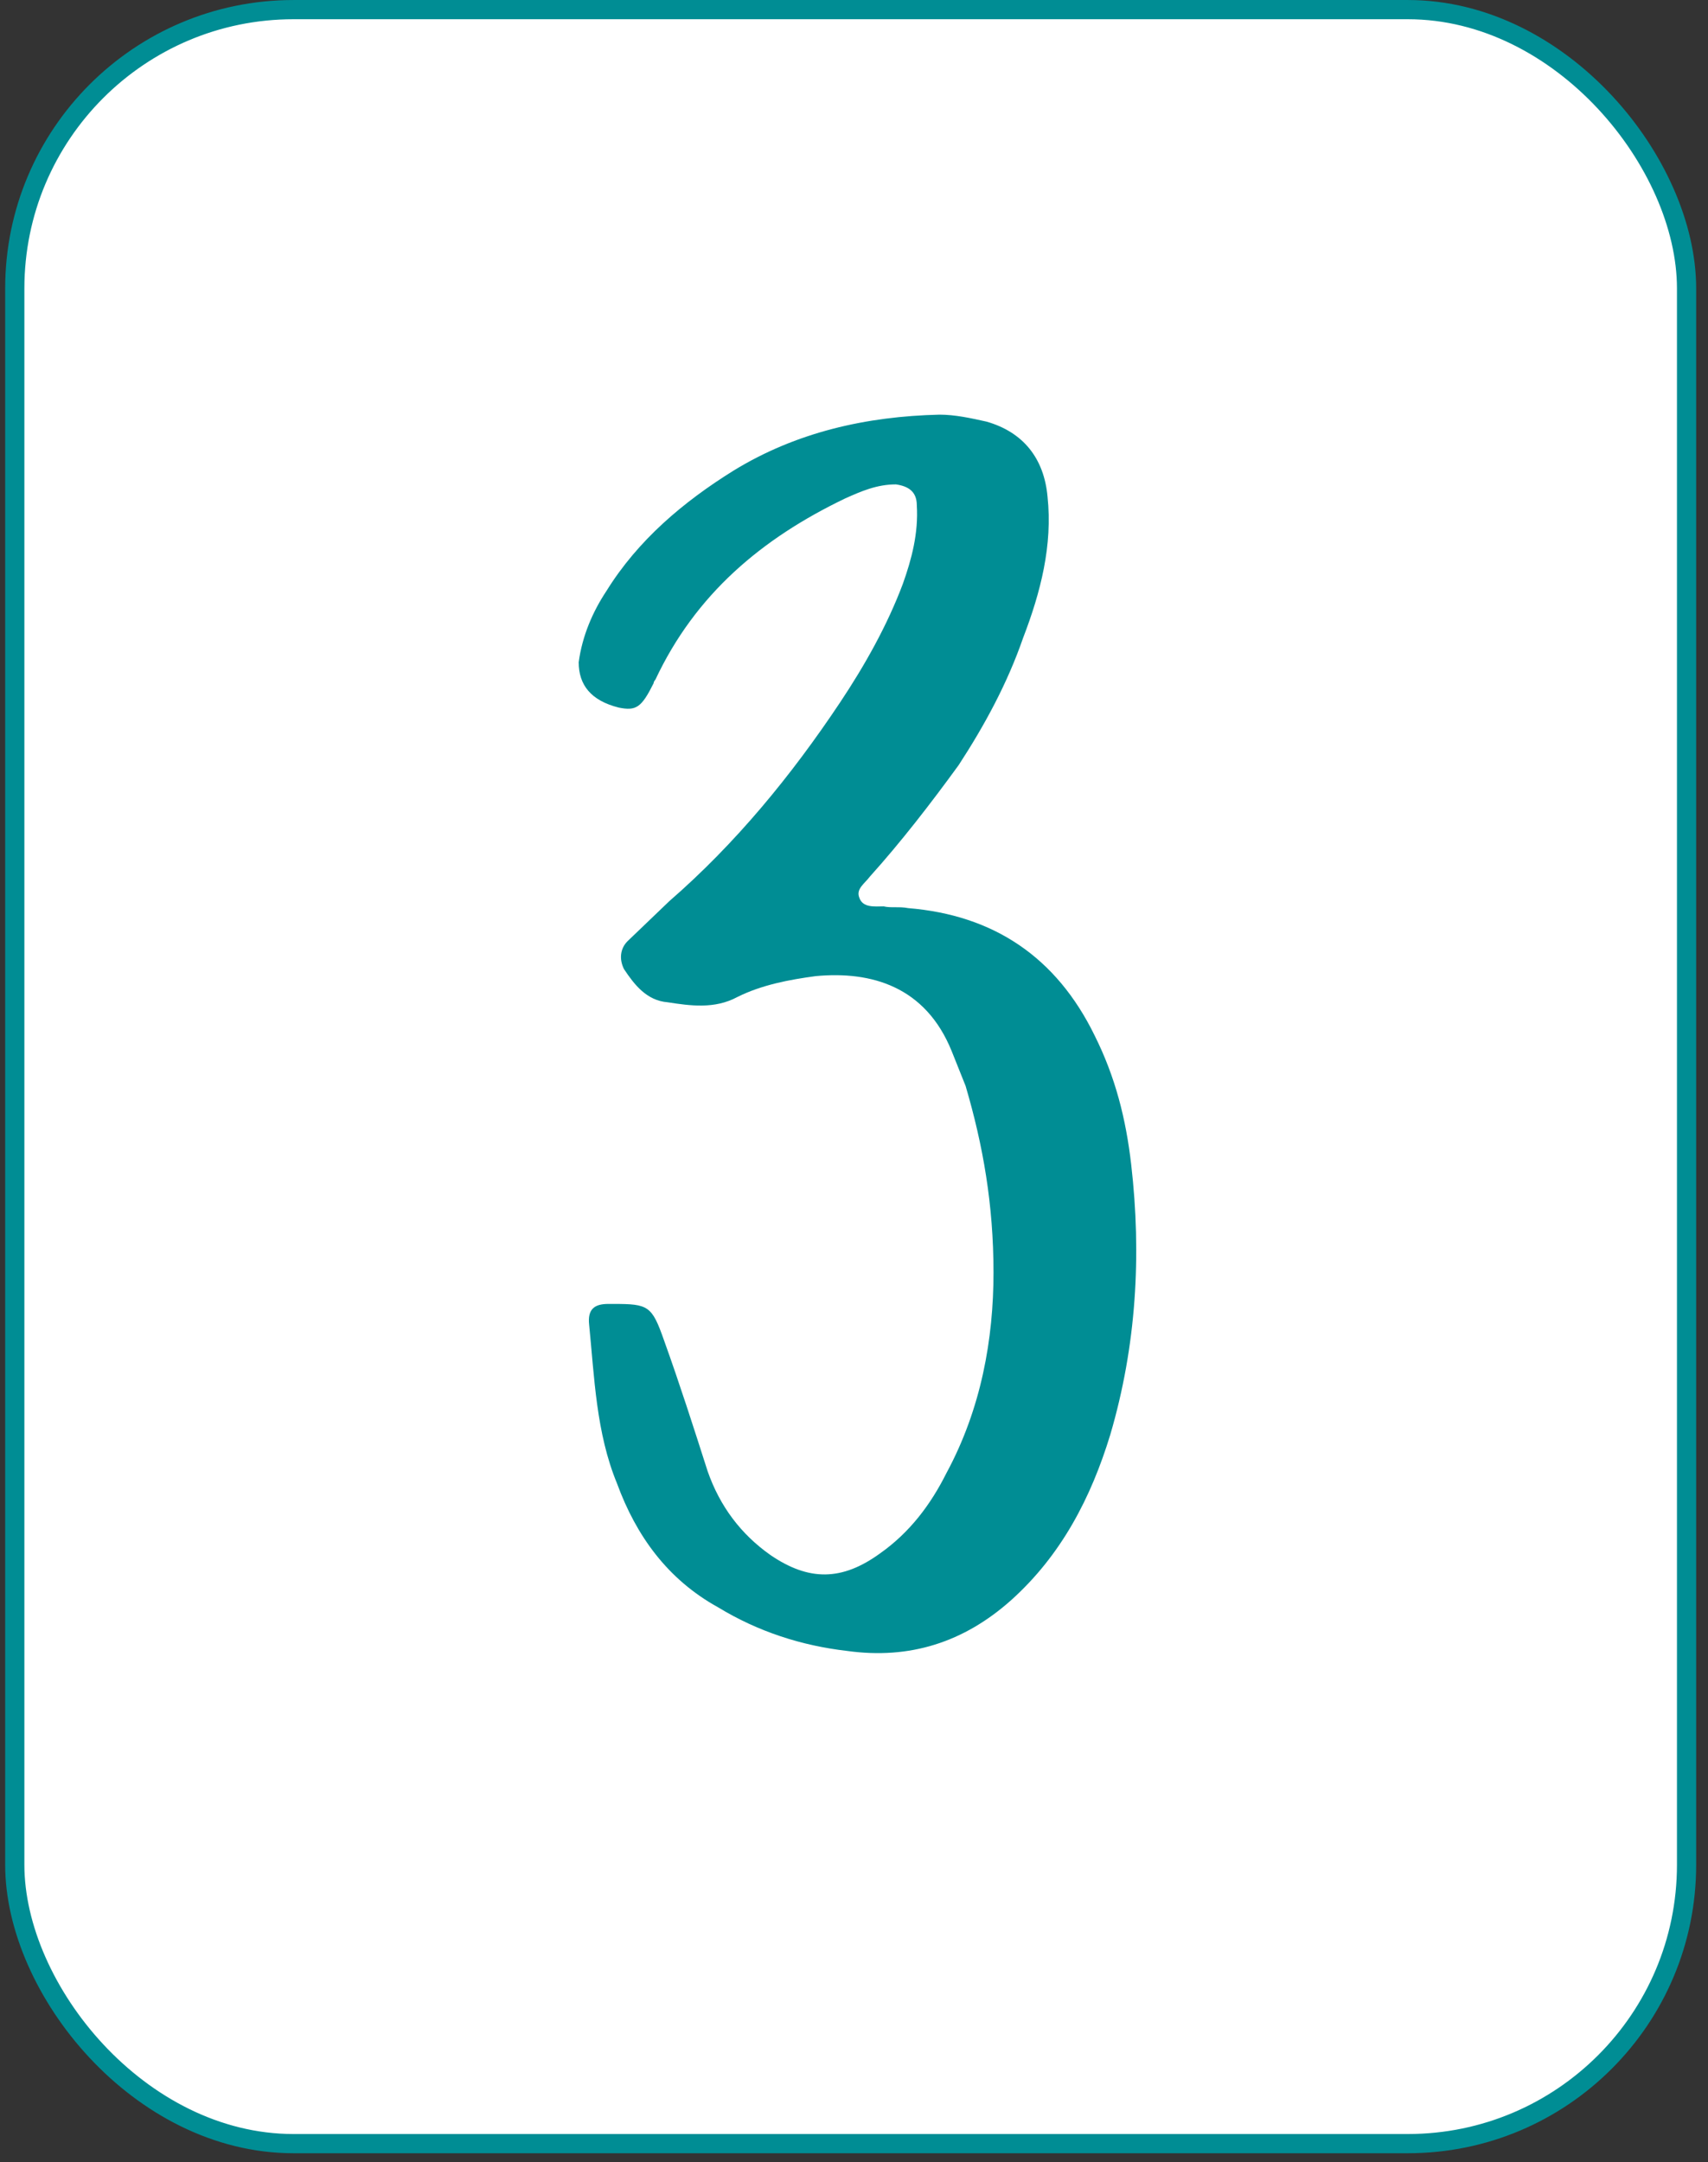
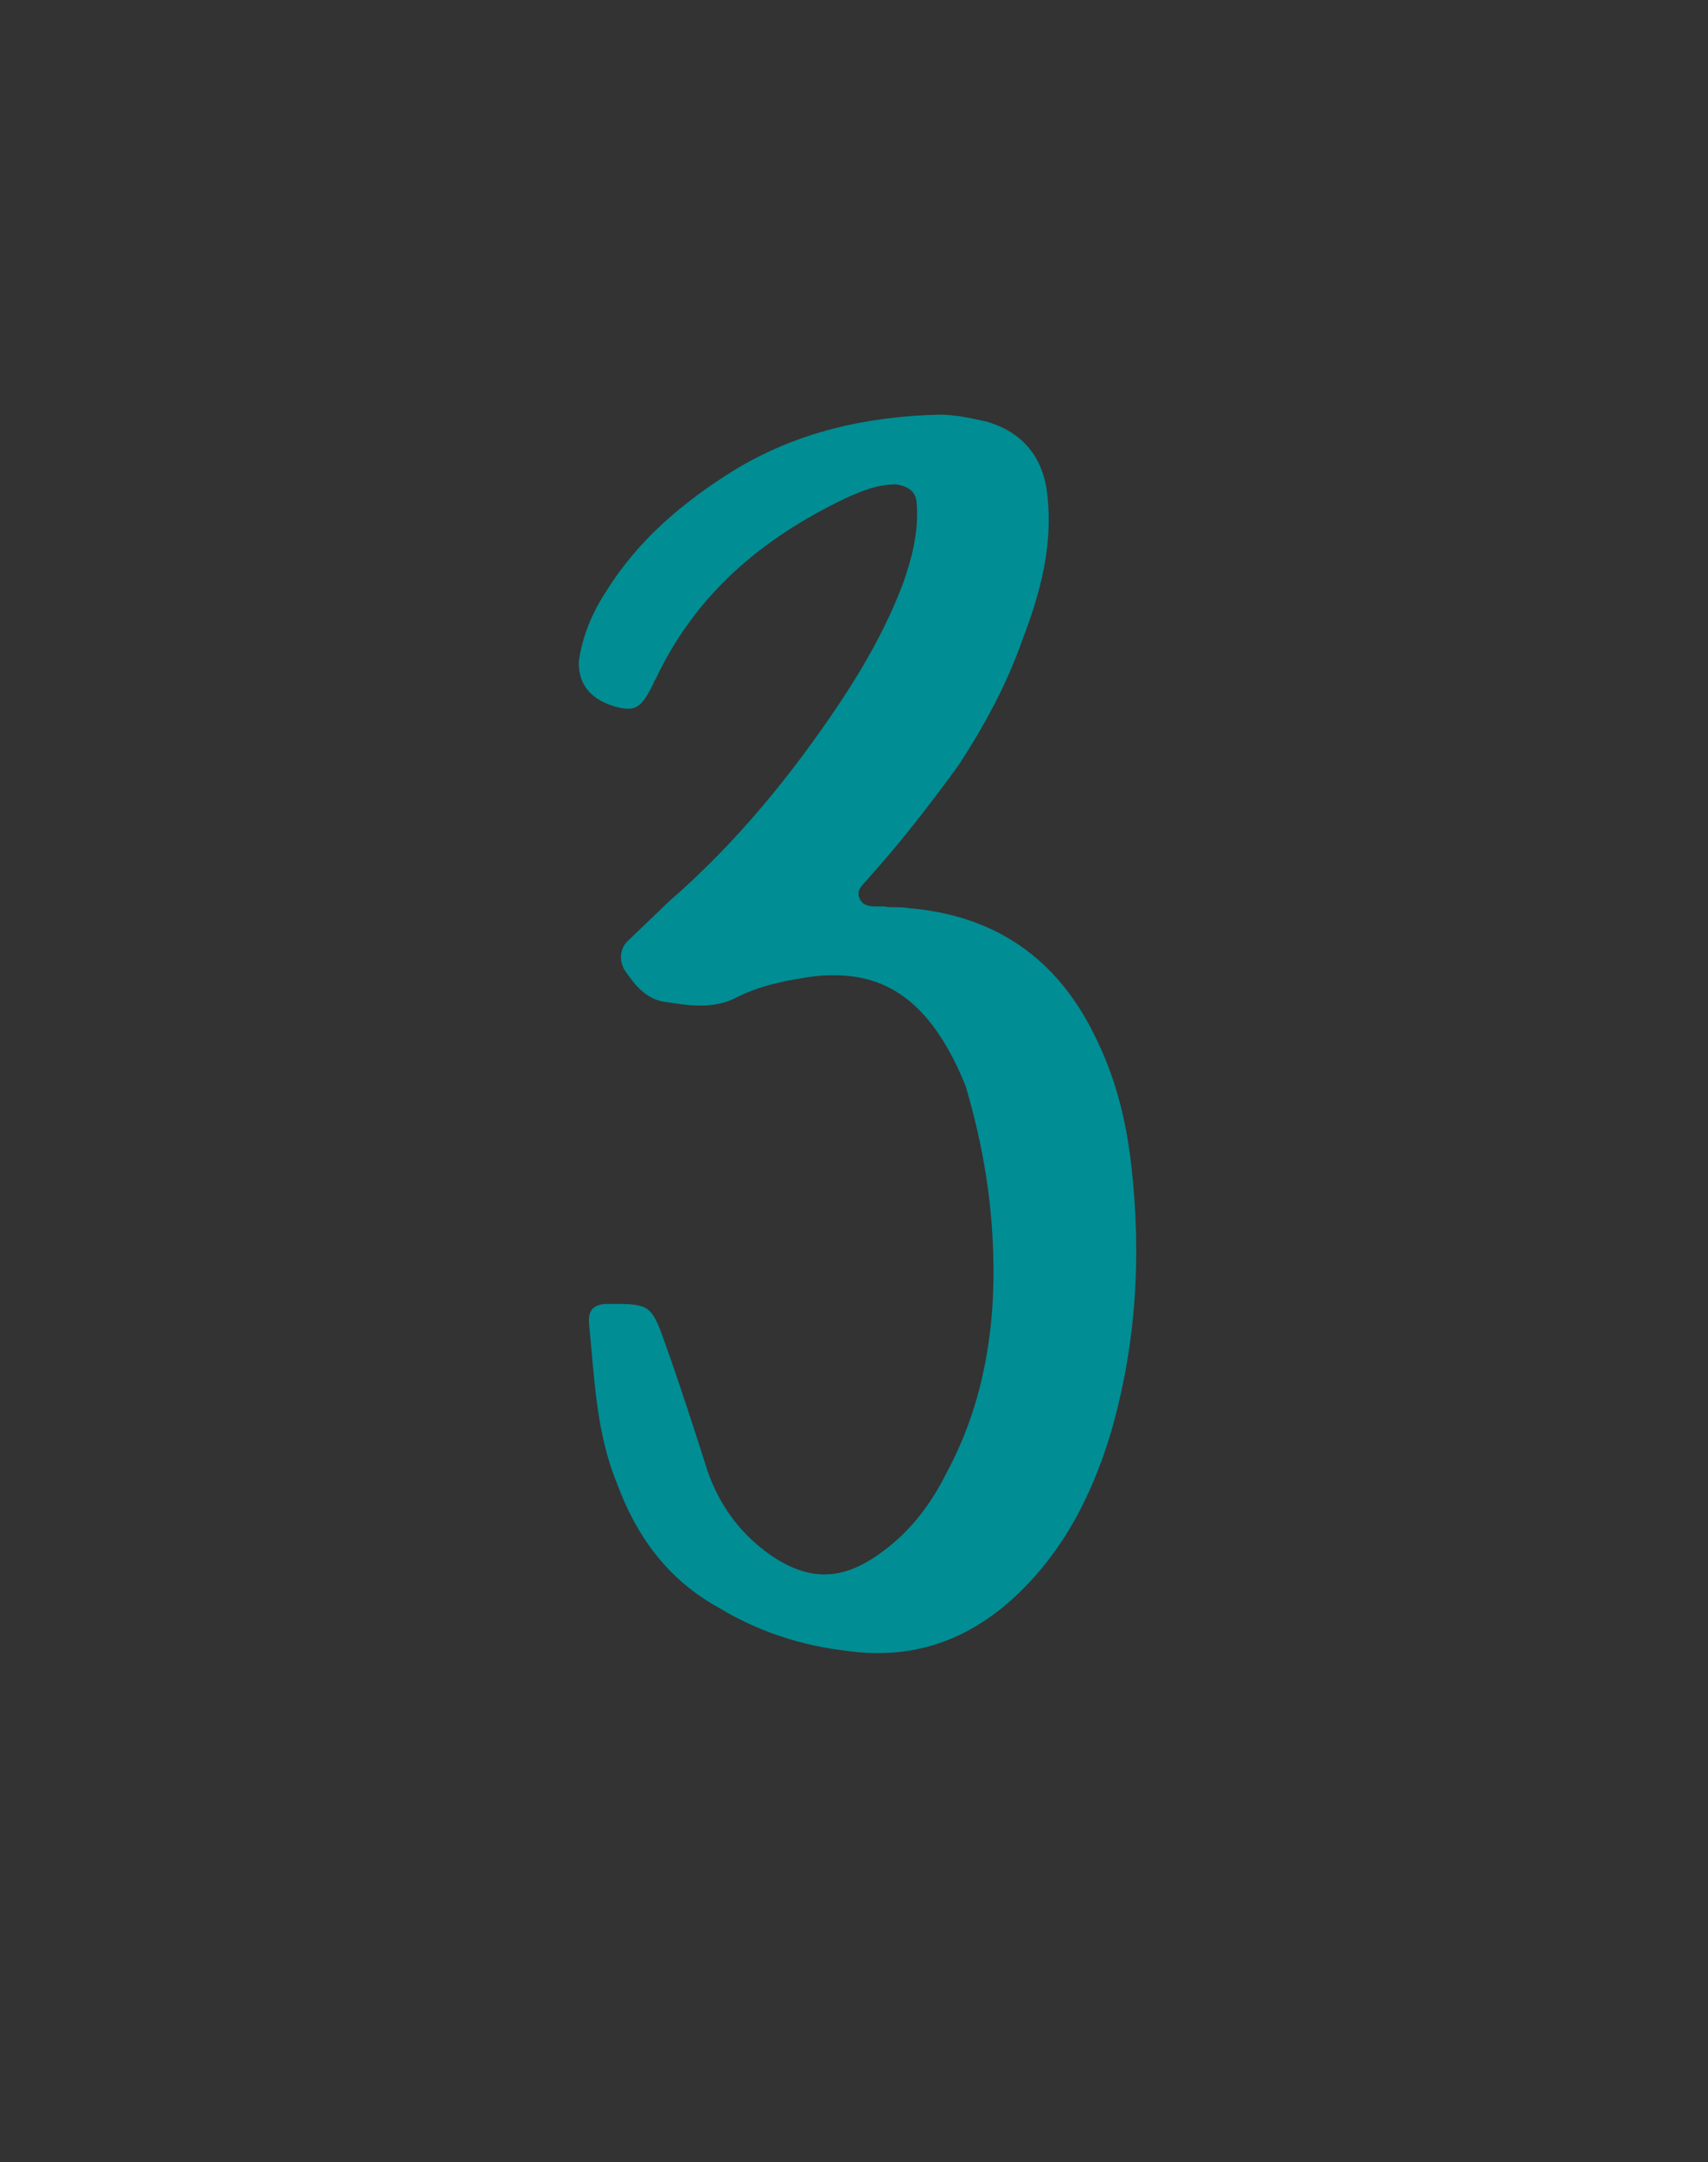
<svg xmlns="http://www.w3.org/2000/svg" width="49" height="62" viewBox="0 0 49 62" fill="none">
  <rect x="0" y="0" width="49" height="62" fill="#333333" stroke="none" />
-   <rect x="0.424" y="0.276" width="47.961" height="61.192" rx="7.994" fill="white" stroke="#008D94" stroke-width="0.551" />
-   <path d="M24.302 47.34C23.002 47.19 21.752 46.79 20.602 46.09C19.152 45.29 18.252 44.04 17.702 42.54C17.102 41.09 17.052 39.49 16.902 37.99C16.852 37.54 17.052 37.39 17.452 37.39H17.602C18.602 37.39 18.702 37.44 19.052 38.44C19.502 39.69 19.902 40.94 20.302 42.19C20.652 43.19 21.252 43.99 22.102 44.59C23.202 45.34 24.152 45.34 25.252 44.54C26.102 43.94 26.702 43.14 27.152 42.24C28.152 40.39 28.502 38.39 28.502 36.49C28.502 34.54 28.202 32.84 27.702 31.14L27.302 30.14C26.552 28.29 25.002 27.84 23.402 27.99C22.652 28.09 21.852 28.24 21.152 28.59C20.502 28.94 19.802 28.84 19.152 28.74C18.552 28.69 18.202 28.24 17.902 27.79C17.752 27.49 17.802 27.19 18.002 26.99L19.202 25.84C21.102 24.19 22.702 22.24 24.102 20.14C24.802 19.09 25.452 17.94 25.902 16.74C26.152 16.04 26.352 15.29 26.302 14.49C26.302 14.09 26.052 13.94 25.702 13.89C25.152 13.89 24.702 14.09 24.252 14.29C21.852 15.44 19.952 17.04 18.802 19.49C18.802 19.49 18.752 19.54 18.752 19.59C18.402 20.29 18.252 20.39 17.752 20.29C16.952 20.09 16.602 19.64 16.602 18.99C16.702 18.24 17.002 17.54 17.402 16.94C18.302 15.49 19.602 14.39 21.052 13.49C22.852 12.39 24.852 11.94 26.952 11.89C27.402 11.89 27.852 11.99 28.302 12.09C29.352 12.39 29.952 13.14 30.052 14.24C30.202 15.64 29.852 16.99 29.352 18.29C28.902 19.59 28.252 20.79 27.502 21.94C26.702 23.04 25.852 24.14 24.952 25.14C24.802 25.34 24.552 25.49 24.652 25.74C24.752 26.04 25.102 25.99 25.352 25.99C25.552 26.04 25.802 25.99 26.052 26.04C28.502 26.24 30.302 27.44 31.402 29.69C32.002 30.89 32.302 32.09 32.452 33.39C32.752 35.99 32.602 38.59 31.852 41.14C31.302 42.94 30.452 44.59 29.002 45.89C27.652 47.09 26.102 47.59 24.302 47.34Z" fill="#008D94" />
+   <path d="M24.302 47.34C23.002 47.19 21.752 46.79 20.602 46.09C19.152 45.29 18.252 44.04 17.702 42.54C17.102 41.09 17.052 39.49 16.902 37.99C16.852 37.54 17.052 37.39 17.452 37.39H17.602C18.602 37.39 18.702 37.44 19.052 38.44C19.502 39.69 19.902 40.94 20.302 42.19C20.652 43.19 21.252 43.99 22.102 44.59C23.202 45.34 24.152 45.34 25.252 44.54C26.102 43.94 26.702 43.14 27.152 42.24C28.152 40.39 28.502 38.39 28.502 36.49C28.502 34.54 28.202 32.84 27.702 31.14C26.552 28.29 25.002 27.84 23.402 27.99C22.652 28.09 21.852 28.24 21.152 28.59C20.502 28.94 19.802 28.84 19.152 28.74C18.552 28.69 18.202 28.24 17.902 27.79C17.752 27.49 17.802 27.19 18.002 26.99L19.202 25.84C21.102 24.19 22.702 22.24 24.102 20.14C24.802 19.09 25.452 17.94 25.902 16.74C26.152 16.04 26.352 15.29 26.302 14.49C26.302 14.09 26.052 13.94 25.702 13.89C25.152 13.89 24.702 14.09 24.252 14.29C21.852 15.44 19.952 17.04 18.802 19.49C18.802 19.49 18.752 19.54 18.752 19.59C18.402 20.29 18.252 20.39 17.752 20.29C16.952 20.09 16.602 19.64 16.602 18.99C16.702 18.24 17.002 17.54 17.402 16.94C18.302 15.49 19.602 14.39 21.052 13.49C22.852 12.39 24.852 11.94 26.952 11.89C27.402 11.89 27.852 11.99 28.302 12.09C29.352 12.39 29.952 13.14 30.052 14.24C30.202 15.64 29.852 16.99 29.352 18.29C28.902 19.59 28.252 20.79 27.502 21.94C26.702 23.04 25.852 24.14 24.952 25.14C24.802 25.34 24.552 25.49 24.652 25.74C24.752 26.04 25.102 25.99 25.352 25.99C25.552 26.04 25.802 25.99 26.052 26.04C28.502 26.24 30.302 27.44 31.402 29.69C32.002 30.89 32.302 32.09 32.452 33.39C32.752 35.99 32.602 38.59 31.852 41.14C31.302 42.94 30.452 44.59 29.002 45.89C27.652 47.09 26.102 47.59 24.302 47.34Z" fill="#008D94" />
</svg>